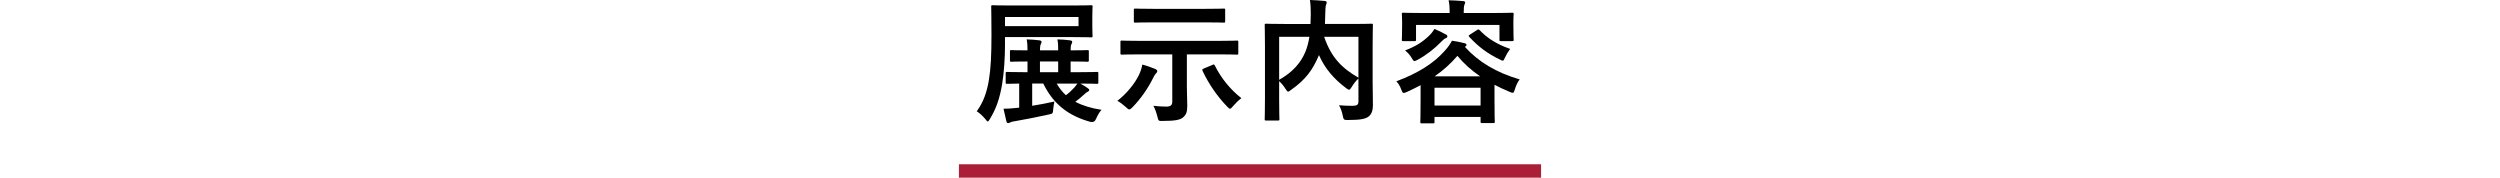
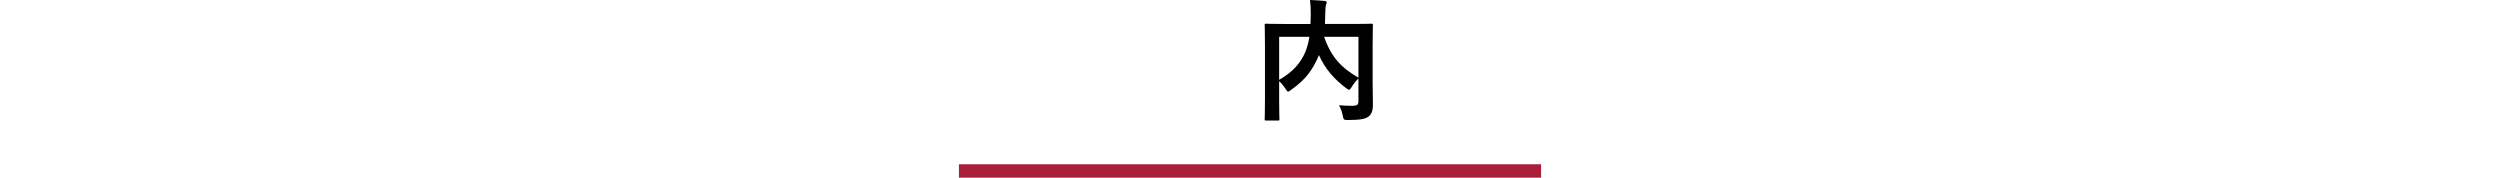
<svg xmlns="http://www.w3.org/2000/svg" id="_レイヤー_2" data-name="レイヤー_2" viewBox="0 0 560 39.8">
  <defs>
    <style>
      .cls-1, .cls-2 {
        fill: none;
      }

      .cls-2 {
        stroke: #aa1e37;
        stroke-miterlimit: 10;
        stroke-width: 3px;
      }
    </style>
  </defs>
  <g id="_データ" data-name="データ">
    <g>
      <g>
-         <path d="M225.12,10.02c0,2.79-.21,6.33-.66,8.94-.54,3.06-1.26,5.28-2.7,7.65-.24.39-.36.6-.51.6-.12,0-.24-.18-.51-.51-.63-.75-1.35-1.41-1.95-1.77,1.5-2.04,2.28-4.32,2.73-7.05.42-2.52.57-5.64.57-10.02s-.06-6.15-.06-6.33c0-.33.03-.36.33-.36.15,0,1.2.06,4.08.06h13.86c2.88,0,3.93-.06,4.11-.06.3,0,.33.03.33.36,0,.18-.06.72-.06,2.13v2.25c0,1.41.06,1.95.06,2.13,0,.3-.03.33-.33.33-.18,0-1.23-.06-4.11-.06h-15.18v1.71ZM230.16,16.17v-2.4c-2.52,0-3.45.06-3.6.06-.3,0-.33-.03-.33-.36v-1.92c0-.3.03-.33.33-.33.15,0,1.08.06,3.6.06,0-.93-.03-1.65-.18-2.46,1.11.03,1.83.09,2.82.21.3.03.51.15.51.36,0,.18-.06.3-.18.51-.12.27-.18.75-.18,1.38h4.08c0-.93,0-1.68-.18-2.46,1.11.03,1.8.09,2.82.21.27.03.51.15.51.33s-.06.33-.18.54c-.15.27-.18.72-.18,1.38,2.7,0,3.57-.06,3.75-.06.3,0,.33.03.33.33v1.92c0,.33-.03.36-.33.36-.18,0-1.05-.06-3.75-.06v2.4h1.77c2.91,0,3.93-.06,4.11-.06.3,0,.33.03.33.33v2.01c0,.3-.03.33-.33.33-.18,0-1.14-.06-3.72-.06.63.33,1.29.72,1.71,1.05.21.15.3.27.3.42s-.15.27-.33.36c-.24.12-.48.27-.87.66-.69.63-1.2,1.05-1.92,1.59,1.59.84,3.51,1.44,5.88,1.8-.45.45-.87,1.2-1.2,1.95q-.36.96-1.29.75c-5.1-1.38-8.43-4.17-10.56-8.58h-2.49v4.98c1.65-.27,3.45-.6,4.98-.96-.12.51-.21,1.14-.27,1.74-.06.99-.15.99-.99,1.17-2.55.57-5.31,1.11-7.59,1.5-.51.06-.78.15-.96.24-.24.12-.39.18-.54.18-.18,0-.33-.09-.42-.42l-.63-2.79c.96,0,1.77-.06,2.88-.18l.63-.06v-5.4c-1.83.03-2.58.06-2.73.06-.27,0-.3-.03-.3-.33v-2.01c0-.3.03-.33.3-.33.18,0,1.2.06,3.96.06h.63ZM241.59,3.81h-16.47v2.04h16.47v-2.04ZM237.03,16.17v-2.4h-4.08v2.4h4.08ZM236.7,18.72c.57.99,1.23,1.86,2.07,2.61.72-.54,1.26-1.05,1.92-1.77.24-.27.45-.54.66-.84h-4.65Z" />
-         <path d="M255.09,16.86c.39-.81.69-1.68.78-2.4.96.24,2.16.69,2.91.99.27.12.45.3.45.51s-.18.39-.36.57c-.21.21-.48.75-.69,1.17-1.02,2.04-2.61,4.38-4.5,6.33-.33.33-.51.48-.72.48-.18,0-.39-.15-.75-.51-.6-.54-1.32-1.11-1.92-1.41,2.07-1.62,3.84-3.78,4.8-5.73ZM255.09,12.18c-2.67,0-3.6.06-3.78.06-.3,0-.33-.03-.33-.33v-2.49c0-.3.03-.33.33-.33.18,0,1.11.06,3.78.06h18.18c2.67,0,3.6-.06,3.78-.06.3,0,.33.03.33.33v2.49c0,.3-.03.33-.33.33-.18,0-1.11-.06-3.78-.06h-7.41v7.32c0,1.41.09,3.06.09,4.17,0,1.35-.21,2.01-.96,2.64-.66.54-1.74.78-4.56.78-.93.03-.93,0-1.17-.96-.24-.93-.54-1.8-.9-2.43,1.11.12,1.92.18,2.88.18,1.02,0,1.35-.36,1.35-1.11v-10.59h-7.5ZM258.45,5.01c-2.94,0-3.96.06-4.14.06-.3,0-.33-.03-.33-.33v-2.49c0-.3.03-.33.33-.33.18,0,1.2.06,4.14.06h11.52c2.94,0,3.96-.06,4.14-.06.3,0,.33.03.33.33v2.49c0,.3-.03.33-.33.33-.18,0-1.2-.06-4.14-.06h-11.52ZM271.56,14.55c.36-.18.42-.15.57.15,1.44,2.85,3.42,5.31,5.94,7.29-.54.39-1.26,1.08-1.86,1.77-.36.42-.51.6-.69.6-.15,0-.33-.15-.63-.48-2.16-2.22-4.11-5.01-5.52-8.01-.12-.3-.06-.36.33-.54l1.86-.78Z" />
        <path d="M307.47,18.39c0,2.61.09,4.2.06,5.22,0,1.11-.3,1.98-.96,2.49-.66.51-1.71.78-4.65.78-.87,0-.96-.03-1.14-.96-.18-.93-.48-1.74-.84-2.34,1.26.09,2.58.15,3.15.12.93-.03,1.2-.27,1.2-1.02v-5.1c-.6.57-1.11,1.23-1.5,1.89-.27.42-.42.63-.6.63-.15,0-.33-.12-.66-.36-2.64-1.98-4.71-4.29-6.09-7.41l-.09.24c-1.26,2.94-2.79,5.22-6.15,7.56-.33.27-.51.39-.66.39-.18,0-.3-.18-.57-.6-.42-.66-.9-1.26-1.44-1.74v4.17c0,2.79.06,4.17.06,4.35,0,.27-.03.3-.36.3h-2.61c-.3,0-.33-.03-.33-.3,0-.21.06-1.62.06-4.71v-11.61c0-3.09-.06-4.53-.06-4.74,0-.3.03-.33.33-.33.21,0,1.2.06,4.05.06h5.88c.03-.69.06-1.41.06-2.16,0-1.08-.03-2.1-.18-3.21,1.05.03,2.22.12,3.3.21.3.03.45.18.45.36,0,.21-.09.39-.18.63-.09.3-.12.96-.15,2.19,0,.66-.03,1.32-.06,1.98h6.39c2.82,0,3.84-.06,4.02-.06.3,0,.33.03.33.33,0,.18-.06,1.8-.06,4.92v7.83ZM286.53,17.88c3.18-1.8,4.86-3.9,5.85-6.21.42-.99.72-2.16.93-3.42h-6.78v9.63ZM304.29,8.25h-7.68c1.59,4.62,3.93,6.99,7.68,9.15v-9.15Z" />
-         <path d="M318.21,19.08c-.96.51-1.98,1.02-3.03,1.5-.36.15-.57.24-.72.24-.27,0-.36-.21-.57-.75-.27-.75-.66-1.41-1.11-1.86,5.01-1.86,8.46-4.14,10.77-6.75.81-.84,1.44-1.83,1.68-2.34,1.02.15,1.92.3,2.88.57.24.06.39.21.39.39,0,.15-.12.24-.3.36l-.06.06c3,3.33,6.96,5.73,12.27,7.29-.42.51-.84,1.38-1.08,2.22-.18.57-.24.78-.48.78-.15,0-.36-.06-.69-.21-1.2-.51-2.34-1.02-3.39-1.59v3.48c0,3.87.06,4.59.06,4.74,0,.33-.03.36-.33.36h-2.49c-.33,0-.36-.03-.36-.36v-1.02h-10.32v1.11c0,.3-.03.33-.33.33h-2.52c-.3,0-.33-.03-.33-.33,0-.18.06-.9.06-4.77v-3.45ZM334.74,2.91c2.79,0,3.78-.06,3.99-.06.3,0,.33.03.33.33,0,.18-.06.66-.06,1.41v1.17c0,2.49.06,2.94.06,3.12,0,.3-.03.33-.33.33h-2.52c-.3,0-.33-.03-.33-.33v-3.3h-18.69v3.3c0,.3-.03.33-.33.33h-2.52c-.3,0-.33-.03-.33-.33,0-.21.06-.63.06-3.12v-.96c0-.96-.06-1.41-.06-1.62,0-.3.03-.33.33-.33.21,0,1.2.06,3.99.06h6.39c0-1.29-.06-2.1-.24-2.85,1.11.03,2.22.09,3.24.18.33.03.48.15.48.27,0,.21-.12.36-.18.6-.09.24-.15.6-.15,1.74v.06h6.87ZM323.91,7.74c.27.15.3.27.3.45s-.21.33-.42.39c-.24.09-.54.36-.96.78-1.53,1.56-3.18,2.88-5.25,4.02-.36.18-.57.3-.72.3-.24,0-.36-.21-.66-.72-.36-.63-.9-1.23-1.47-1.65,2.58-1.02,3.93-1.92,5.34-3.27.51-.45.96-1.08,1.26-1.56.87.36,1.83.84,2.58,1.26ZM321.33,23.64h10.32v-3.99h-10.32v3.99ZM331.56,17.1c-1.95-1.32-3.63-2.82-5.1-4.59-1.47,1.71-3.15,3.24-5.1,4.59h10.2ZM330.87,6.72c.24-.18.36-.18.57.03,1.71,1.8,3.84,3.18,6.84,4.2-.45.6-.84,1.26-1.14,1.89-.24.54-.33.75-.51.75-.15,0-.36-.09-.69-.27-2.79-1.35-4.77-2.85-6.81-5.04-.21-.24-.21-.3.15-.54l1.59-1.02Z" />
      </g>
      <line class="cls-2" x1="214.8" y1="38.3" x2="345.2" y2="38.3" />
    </g>
  </g>
  <g id="_後送要素" data-name="後送要素">
-     <rect class="cls-1" y="14.3" width="560" height="14" />
-   </g>
+     </g>
</svg>